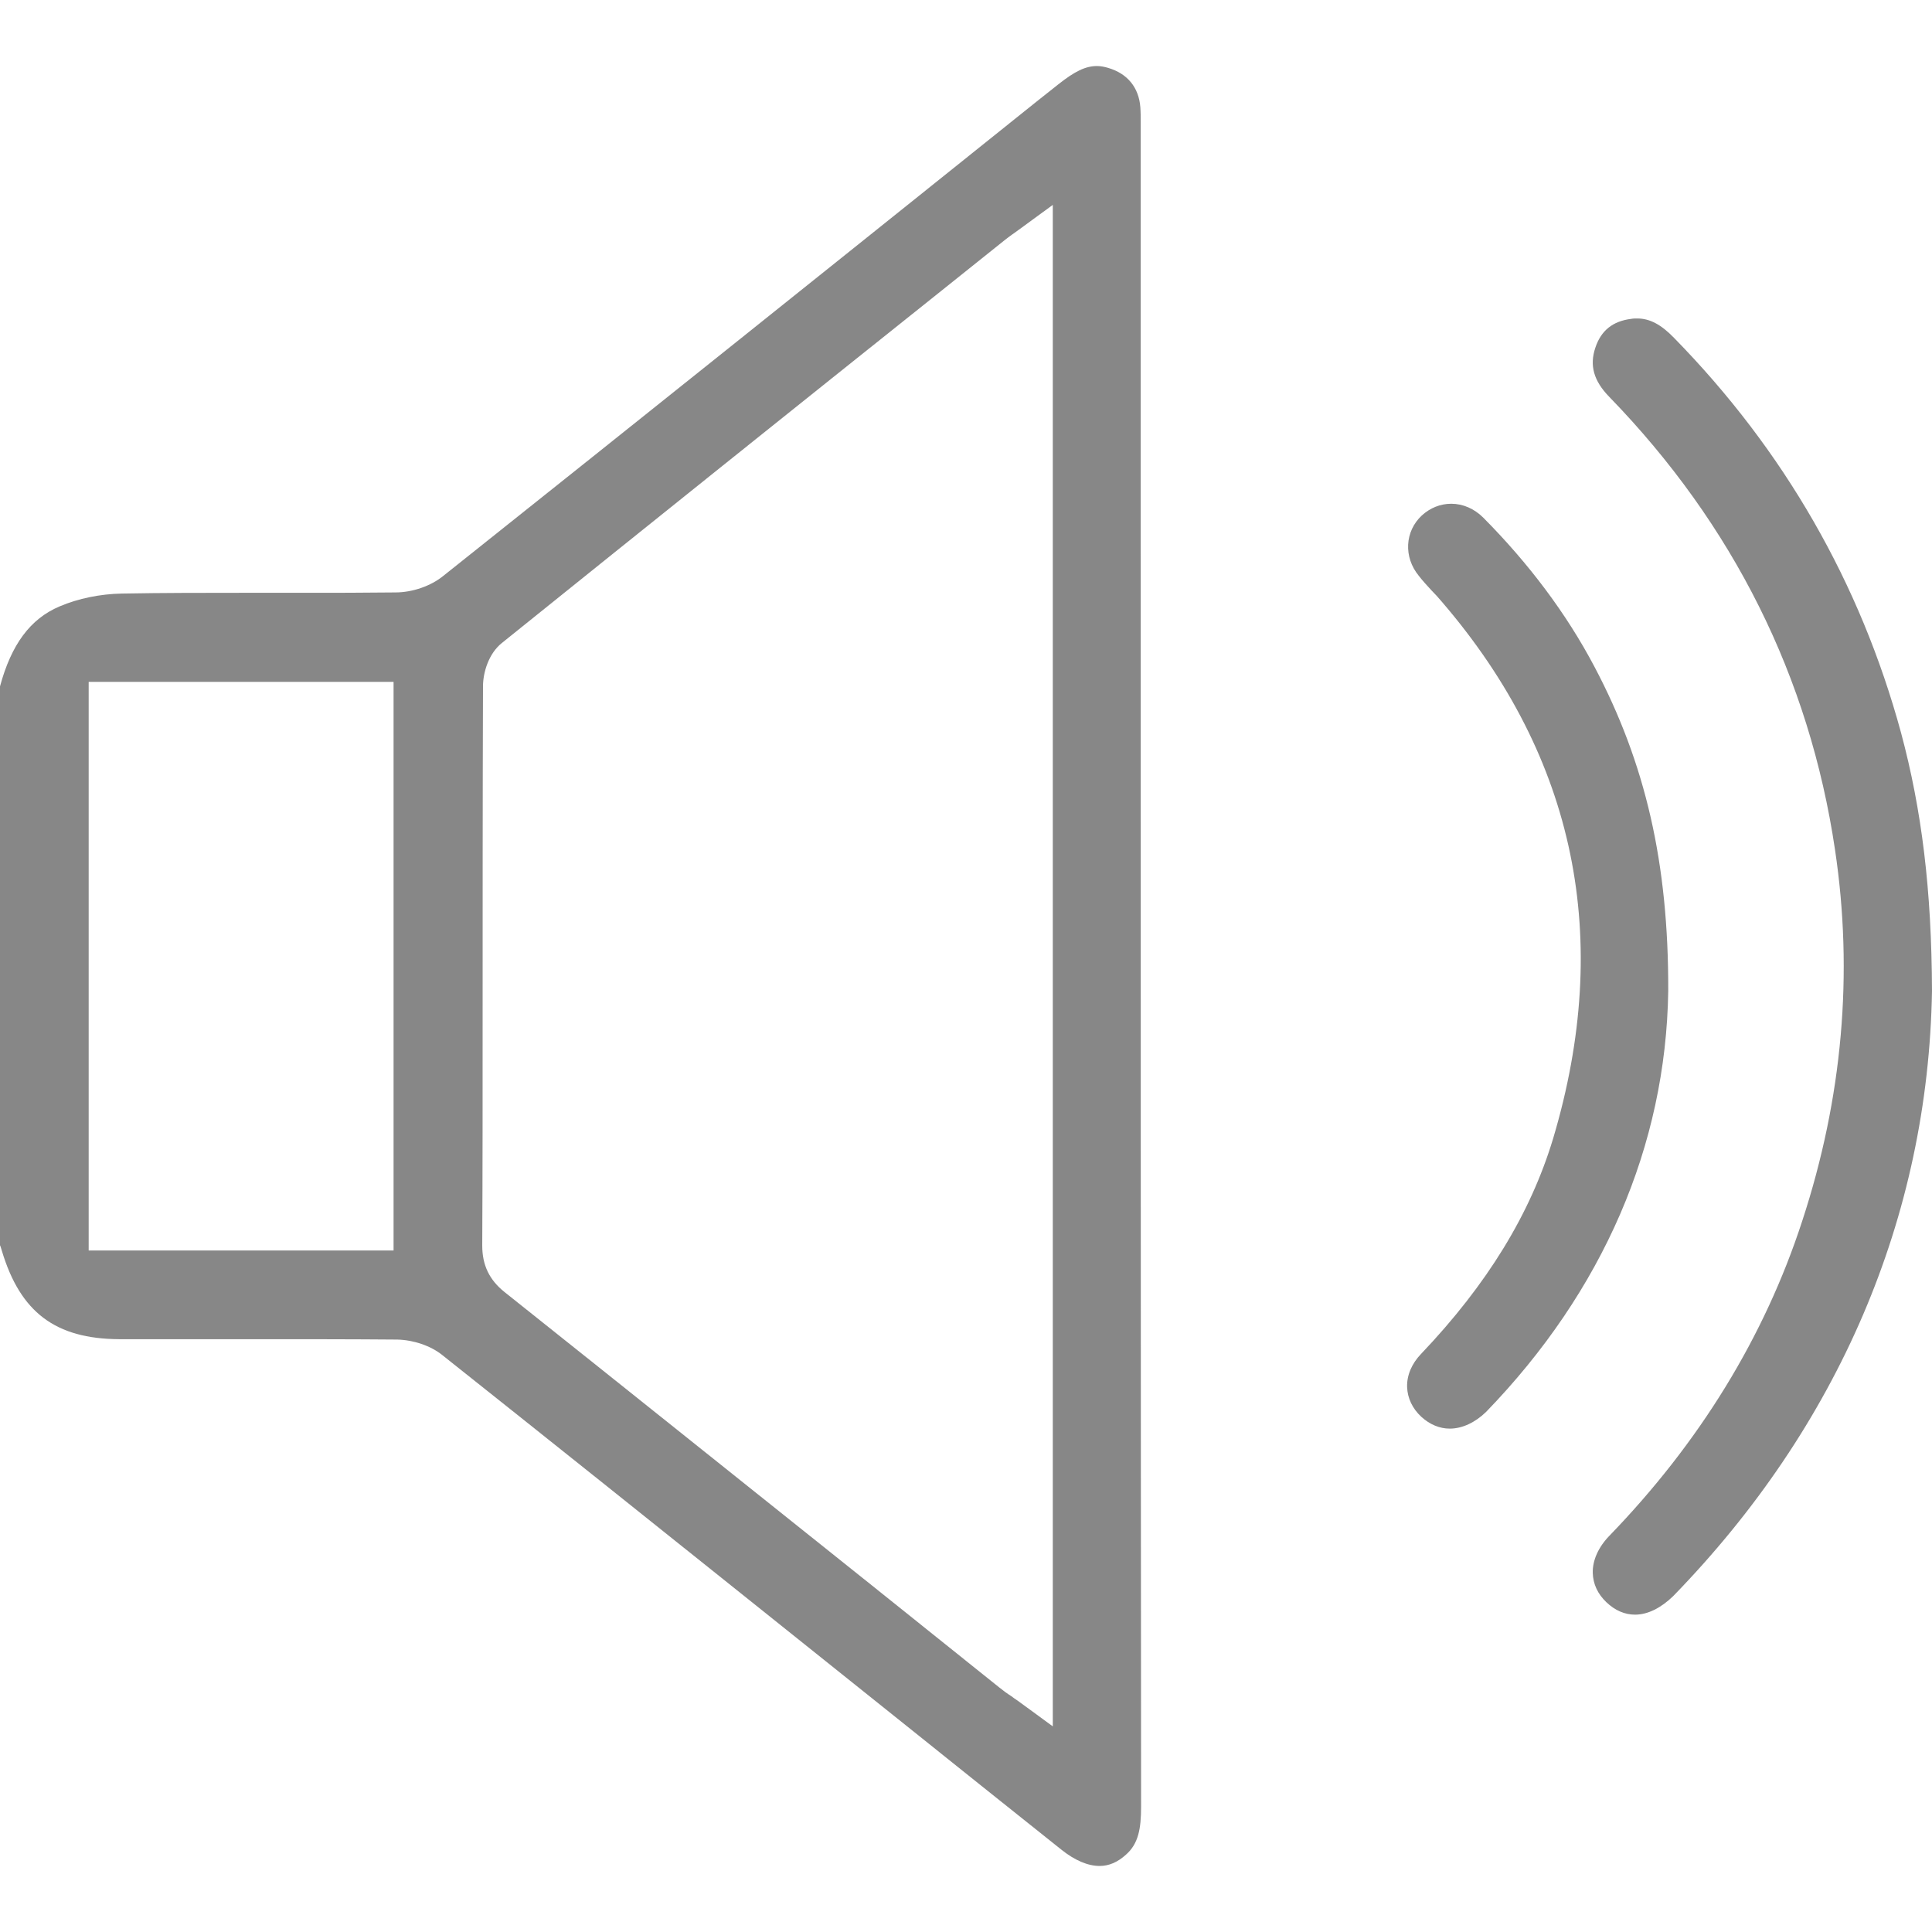
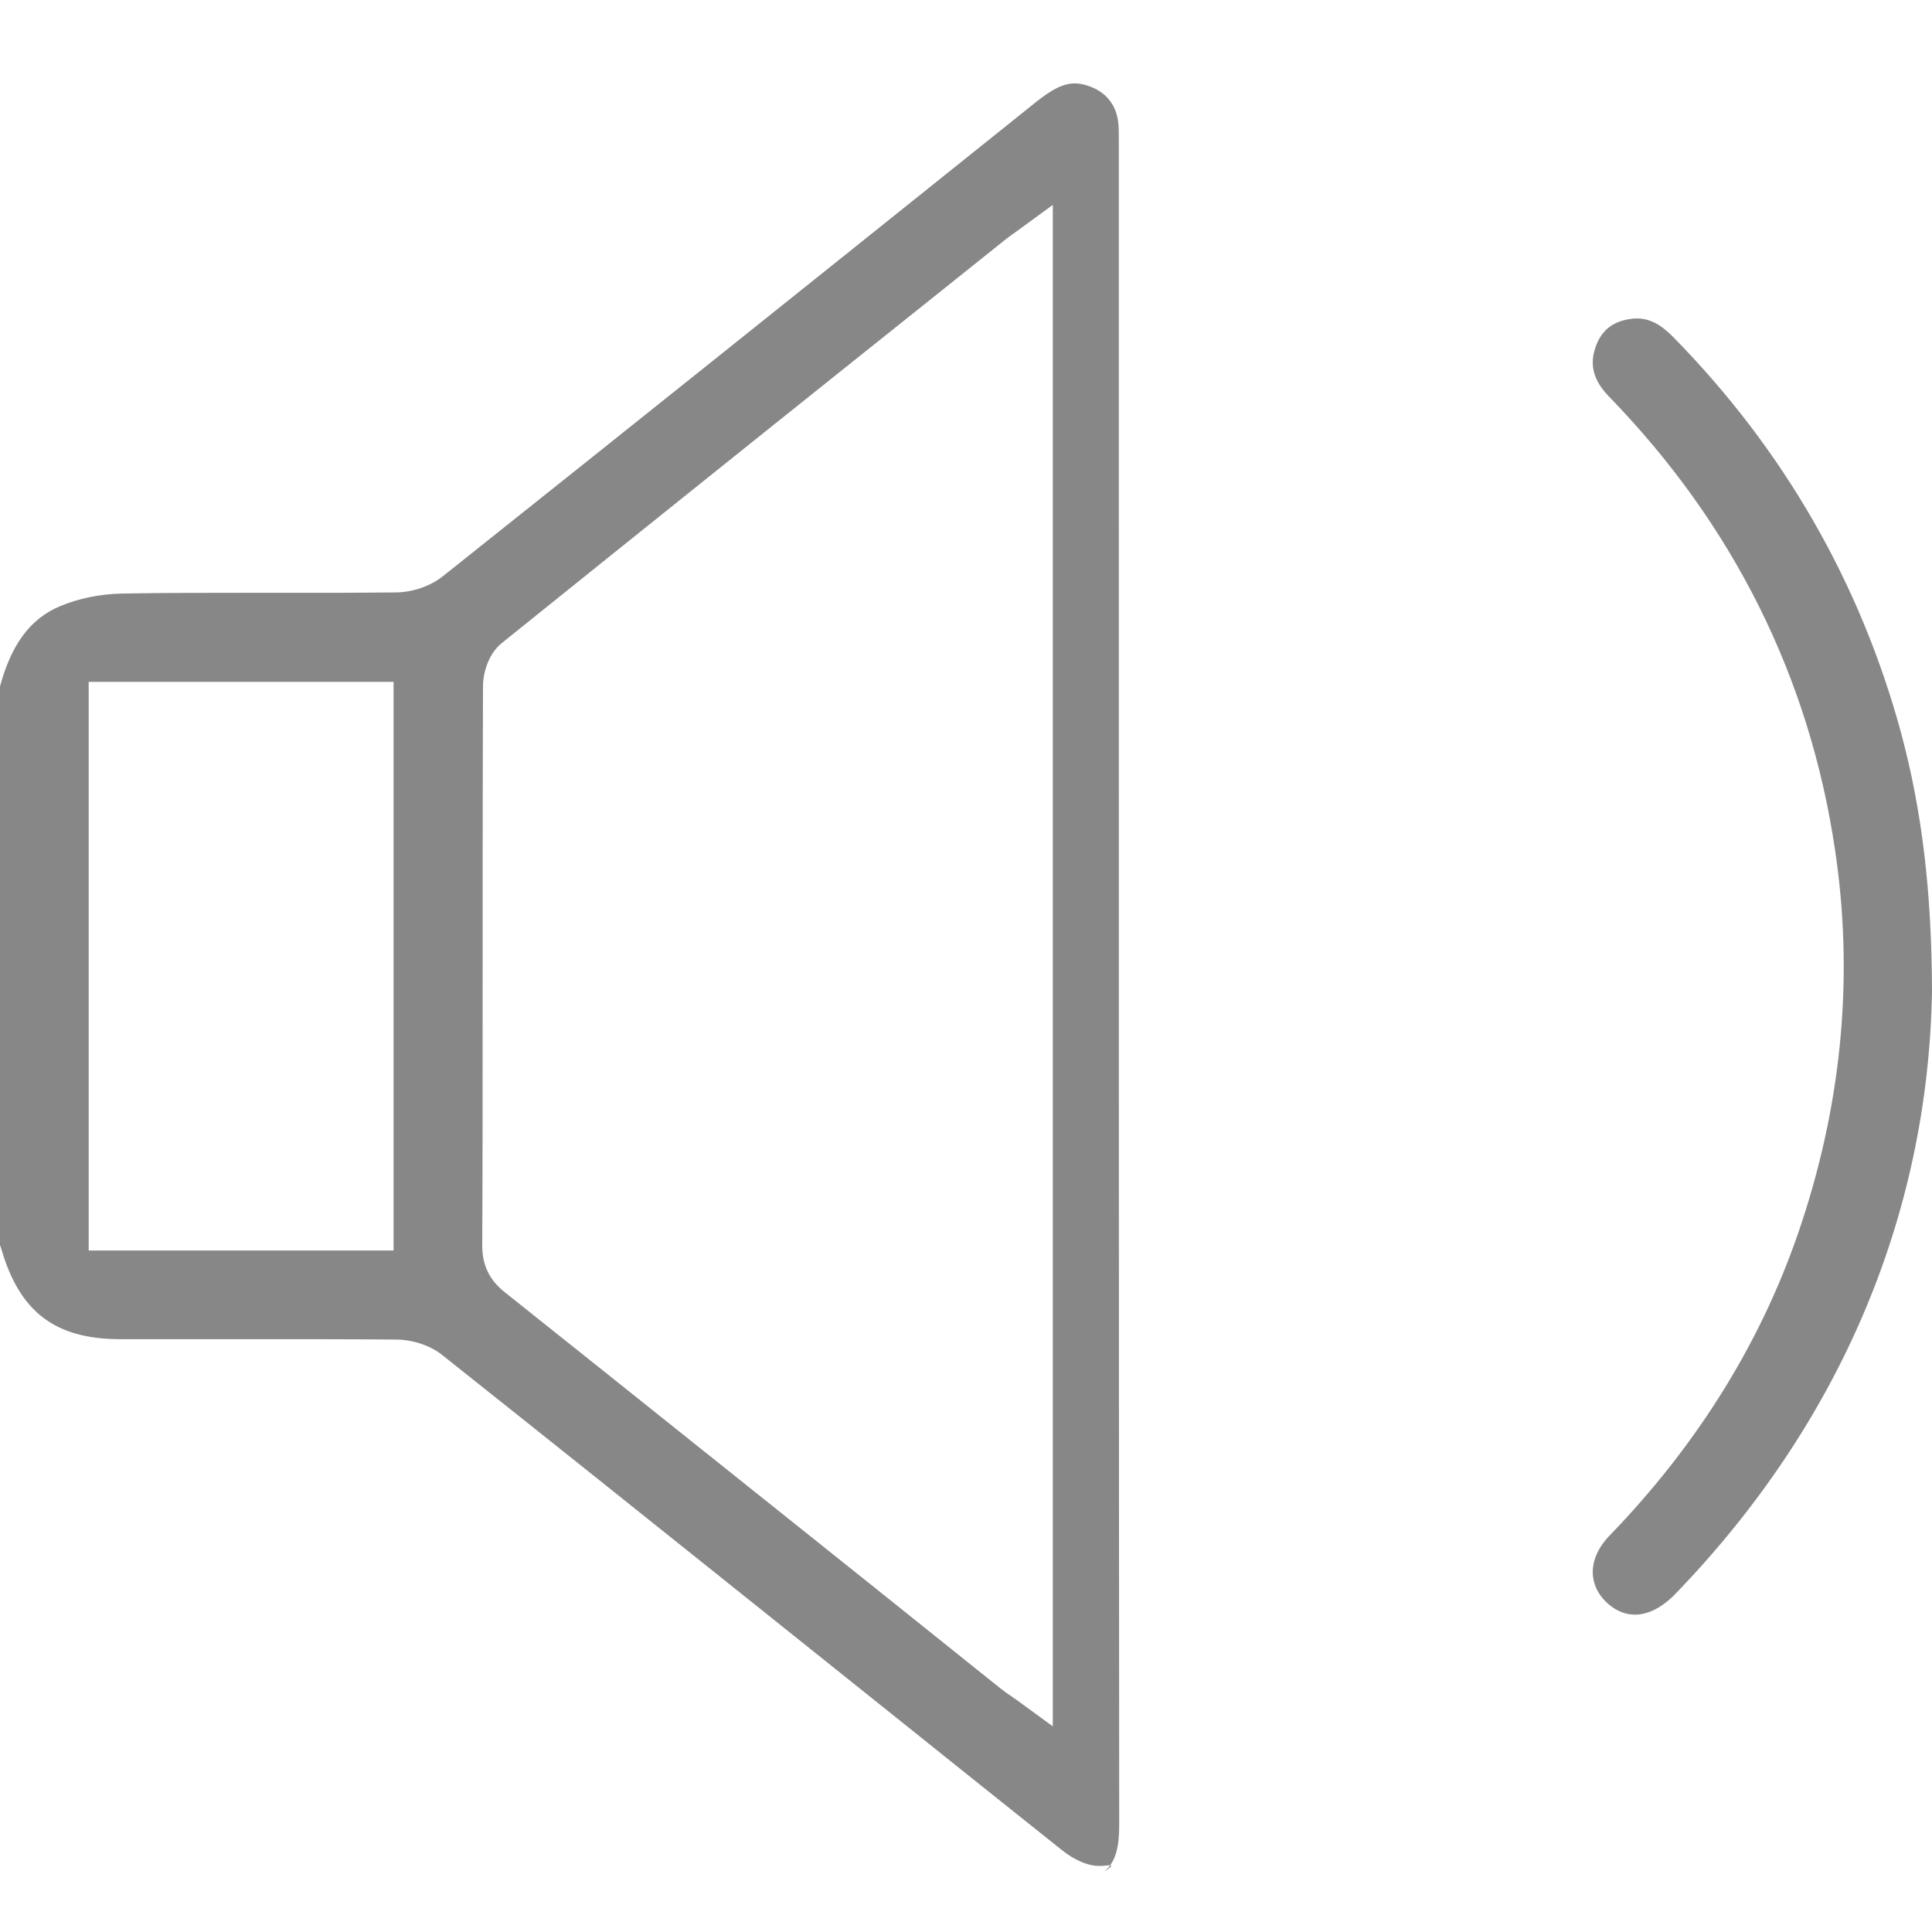
<svg xmlns="http://www.w3.org/2000/svg" version="1.1" id="Layer_1" x="0px" y="0px" viewBox="0 0 512 512" style="enable-background:new 0 0 512 512;" xml:space="preserve">
  <style type="text/css">
	.st0{fill:#878787;}
</style>
  <g>
-     <path class="st0" d="M291.4,494.5c-3.1,0-6.6-1.5-10.1-4.3c-14.2-11.3-28.3-22.6-42.4-33.9l-39-31.2c-27-21.6-55-44-82.7-66   c-3.1-2.5-7.7-4-11.9-4.1c-12.1-0.1-24.1-0.1-35.4-0.1l-17.5,0c-6.9,0-13.9,0-20.8,0c-16.9-0.1-26.2-7.1-31.1-23.4   c-0.2-0.6-0.3-1.1-0.5-1.5L0,329.6V182.1l0-0.2C3,170.8,8,164,15.8,160.7c4.9-2.1,10.8-3.3,16.5-3.4c11-0.2,22.1-0.2,32.3-0.2   l16.8,0c6.8,0,15,0,23.4-0.1c4.5,0,9.4-1.7,12.7-4.4c52.5-41.8,105.7-84.4,157.1-125.6l5.8-4.6c4.4-3.5,7.3-4.9,10.3-4.9   c1,0,2,0.2,3,0.5c5.1,1.5,8.1,5.2,8.5,10.4c0.1,1.3,0.1,2.7,0.1,4.2l0,91.2c0,115.9,0,235.7,0.1,355c0,5.8-0.7,9.8-4,12.7   C296.2,493.5,293.9,494.5,291.4,494.5z M269.7,61.1c-0.5,0.4-1,0.7-1.4,1c-0.8,0.6-1.4,1-2,1.5l-17,13.6   c-38.1,30.4-77.4,61.9-116.3,93.2c-3.5,2.8-5,7.8-5,11.5c-0.1,29.3-0.1,58.9-0.1,87.5l0,0.5c0,20.1,0,40.2-0.1,60.2   c0,5.2,1.9,9.1,5.9,12.3c32.9,26.2,67.1,53.6,97.3,77.7l33.7,27c1.1,0.9,2.2,1.7,3.3,2.4c0.5,0.4,1.1,0.8,1.7,1.2l9.3,6.8V54.3   L269.7,61.1z M104.3,331.4V180.7H23.5v150.7H104.3z" />
+     <path class="st0" d="M291.4,494.5c-3.1,0-6.6-1.5-10.1-4.3c-14.2-11.3-28.3-22.6-42.4-33.9l-39-31.2c-27-21.6-55-44-82.7-66   c-3.1-2.5-7.7-4-11.9-4.1c-12.1-0.1-24.1-0.1-35.4-0.1l-17.5,0c-6.9,0-13.9,0-20.8,0c-16.9-0.1-26.2-7.1-31.1-23.4   c-0.2-0.6-0.3-1.1-0.5-1.5L0,329.6V182.1l0-0.2C3,170.8,8,164,15.8,160.7c4.9-2.1,10.8-3.3,16.5-3.4c11-0.2,22.1-0.2,32.3-0.2   l16.8,0c6.8,0,15,0,23.4-0.1c4.5,0,9.4-1.7,12.7-4.4c52.5-41.8,105.7-84.4,157.1-125.6c4.4-3.5,7.3-4.9,10.3-4.9   c1,0,2,0.2,3,0.5c5.1,1.5,8.1,5.2,8.5,10.4c0.1,1.3,0.1,2.7,0.1,4.2l0,91.2c0,115.9,0,235.7,0.1,355c0,5.8-0.7,9.8-4,12.7   C296.2,493.5,293.9,494.5,291.4,494.5z M269.7,61.1c-0.5,0.4-1,0.7-1.4,1c-0.8,0.6-1.4,1-2,1.5l-17,13.6   c-38.1,30.4-77.4,61.9-116.3,93.2c-3.5,2.8-5,7.8-5,11.5c-0.1,29.3-0.1,58.9-0.1,87.5l0,0.5c0,20.1,0,40.2-0.1,60.2   c0,5.2,1.9,9.1,5.9,12.3c32.9,26.2,67.1,53.6,97.3,77.7l33.7,27c1.1,0.9,2.2,1.7,3.3,2.4c0.5,0.4,1.1,0.8,1.7,1.2l9.3,6.8V54.3   L269.7,61.1z M104.3,331.4V180.7H23.5v150.7H104.3z" />
    <path class="st0" d="M433.3,427.9c-2.7,0-5.3-1.1-7.6-3.3c-2.3-2.2-3.5-4.8-3.6-7.7c-0.1-3.4,1.5-6.9,4.4-9.9   c23.9-24.7,41.1-52.7,51.1-83.4c10.7-32.6,13.6-65.7,8.7-98.4c-6.8-45.8-27-86.2-59.8-120c-4.2-4.3-5.3-8.4-3.7-13.1   c1.5-4.5,4.6-7,9.5-7.6c0.5-0.1,1-0.1,1.6-0.1c3.3,0,6.3,1.6,9.7,5.1c29.2,29.8,49.4,65,60.2,104.7c5.5,20.5,8.1,41.6,8.2,68.4   c-1,59.9-24.8,115.4-68.6,160.4C440.2,426.1,436.7,427.9,433.3,427.9z" />
-     <path class="st0" d="M384.2,378.6c-2.7,0-5.3-1.1-7.5-3.1c-2.4-2.2-3.7-5-3.8-7.9c-0.1-3.1,1.2-6.2,3.7-8.8   c17.6-18.5,29-37.2,35-57.1c15.8-53,6-100.8-29.3-142c-1-1.2-2-2.3-2.9-3.2c-1.2-1.3-2.4-2.6-3.4-3.9c-4.1-5-3.7-11.8,0.8-16   c2.2-2,4.9-3.1,7.8-3.1c3.1,0,6.1,1.3,8.5,3.7c12.1,12.2,22,25.4,29.4,39.4c13.6,25.7,19.7,52.2,19.6,86   c-0.6,41-17.3,79.6-48.3,111.6C390.9,377,387.5,378.6,384.2,378.6z" />
  </g>
</svg>